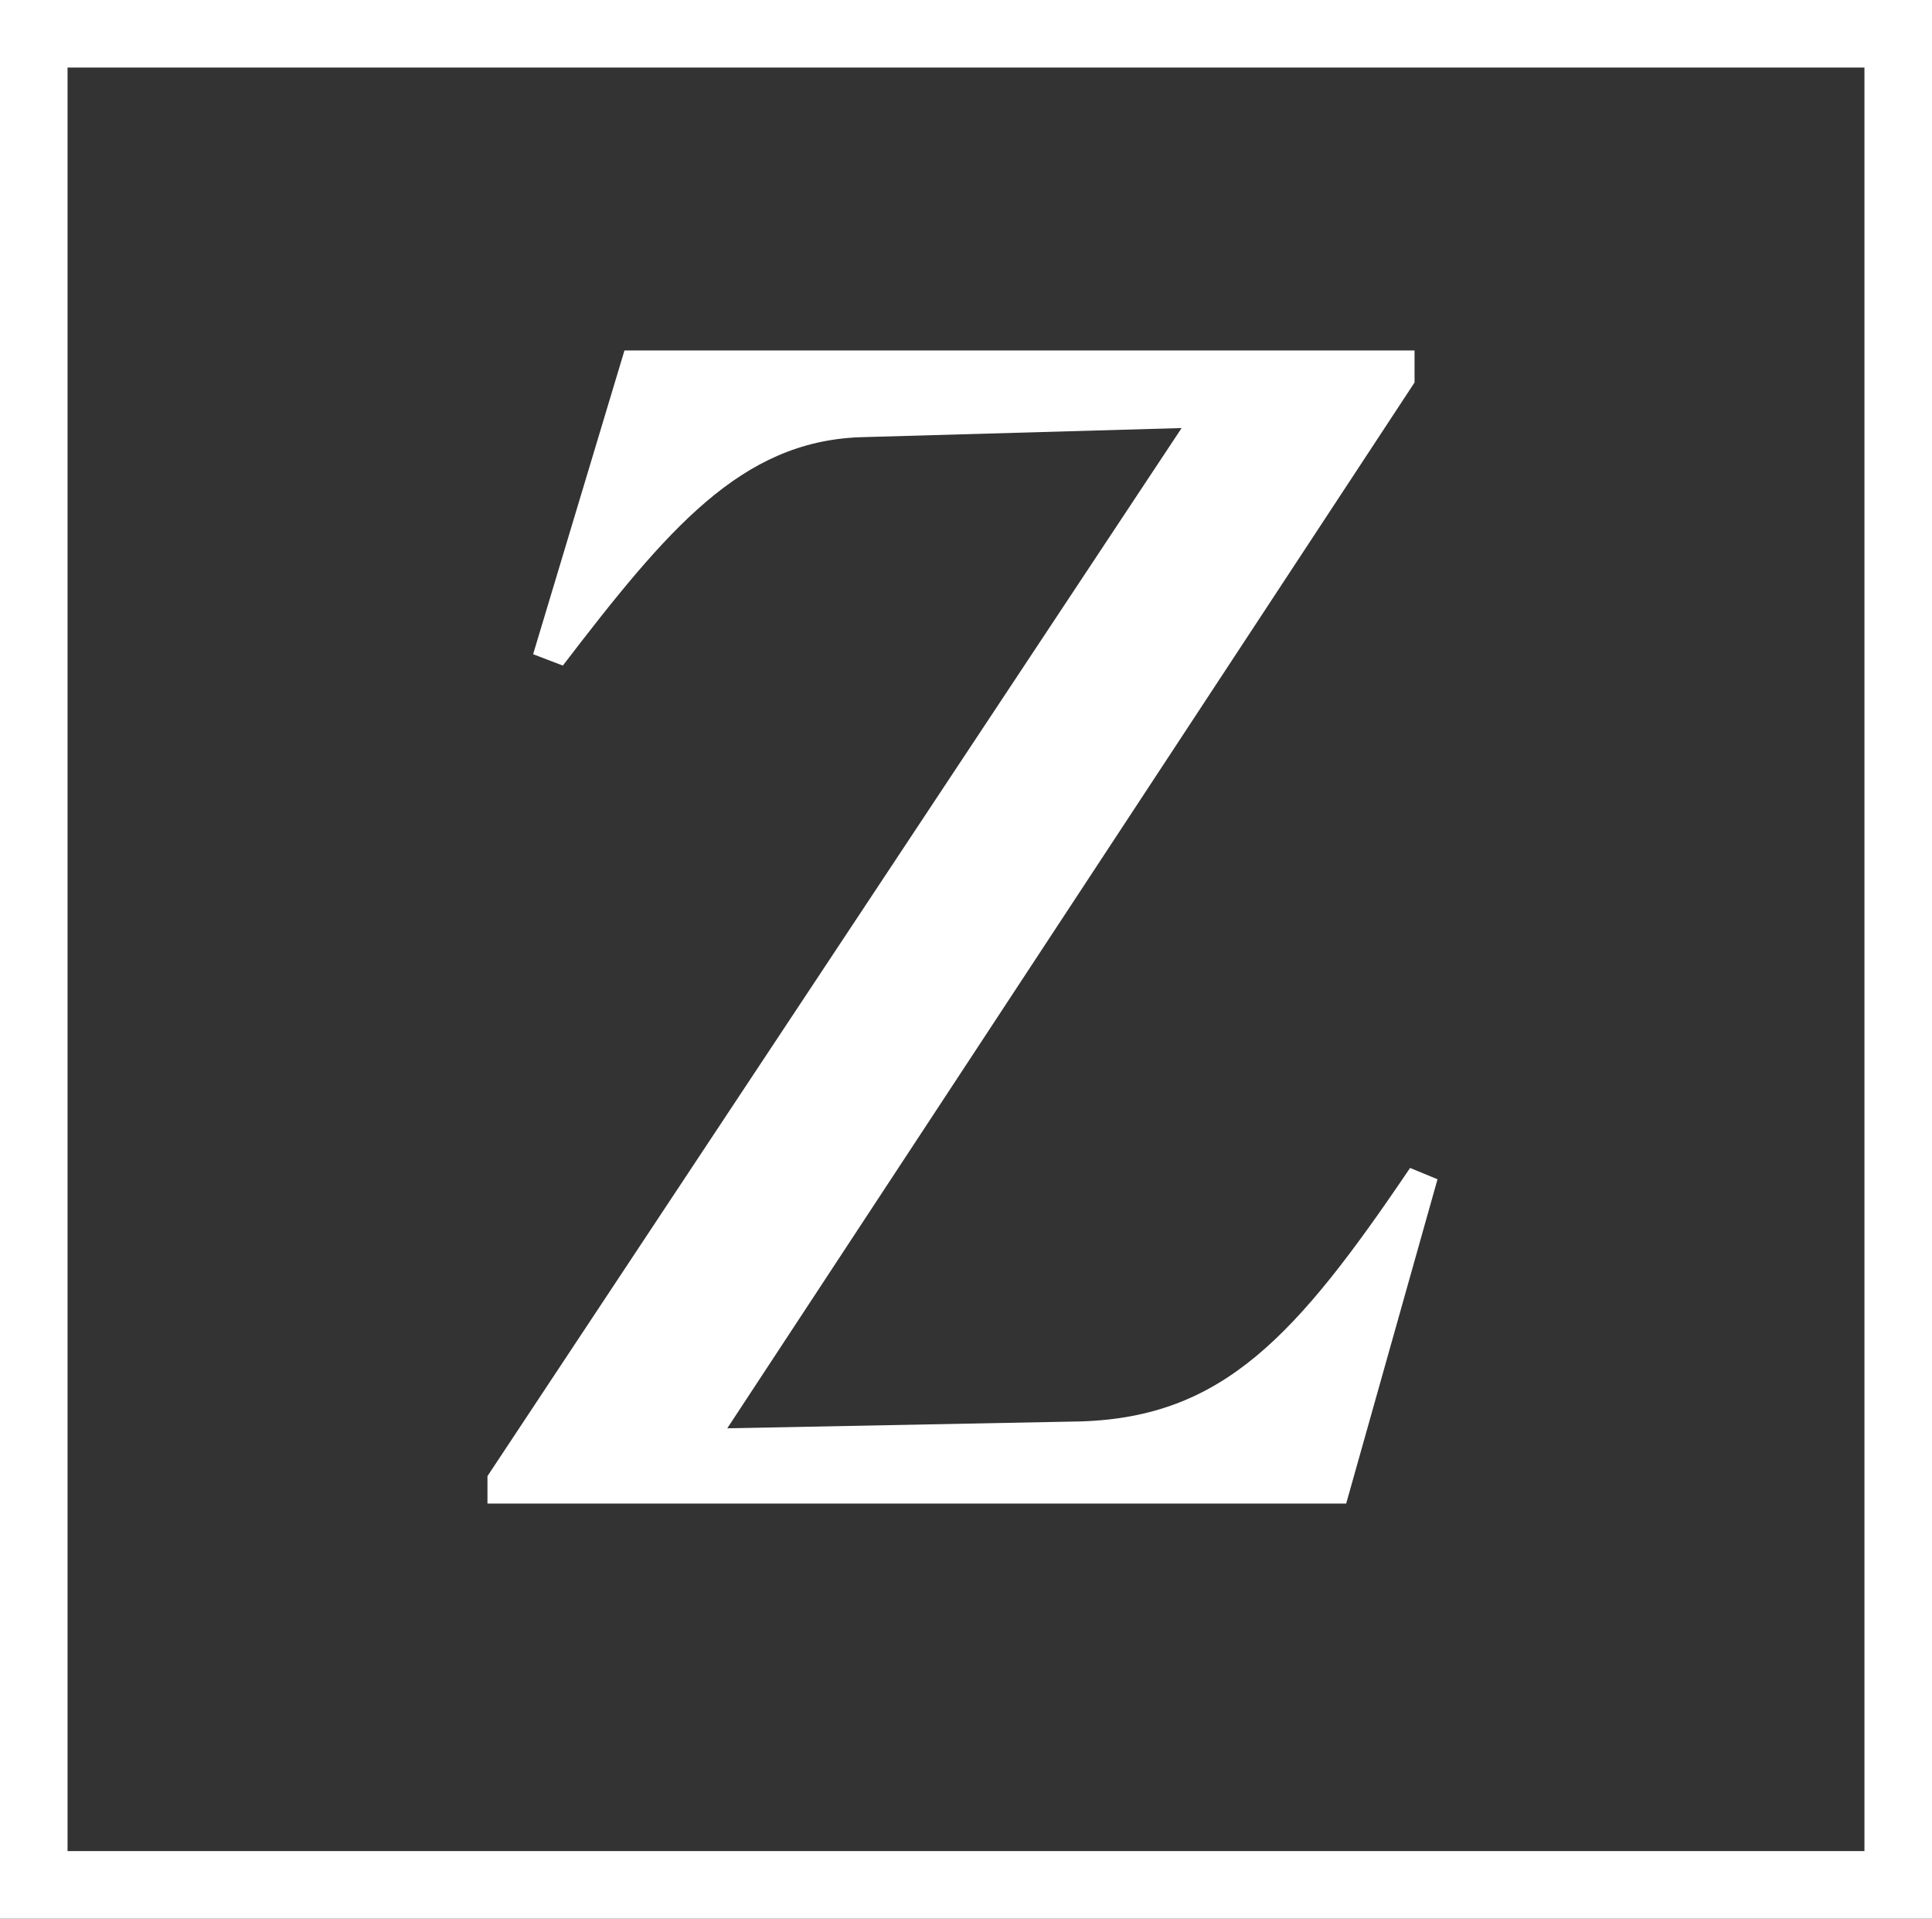
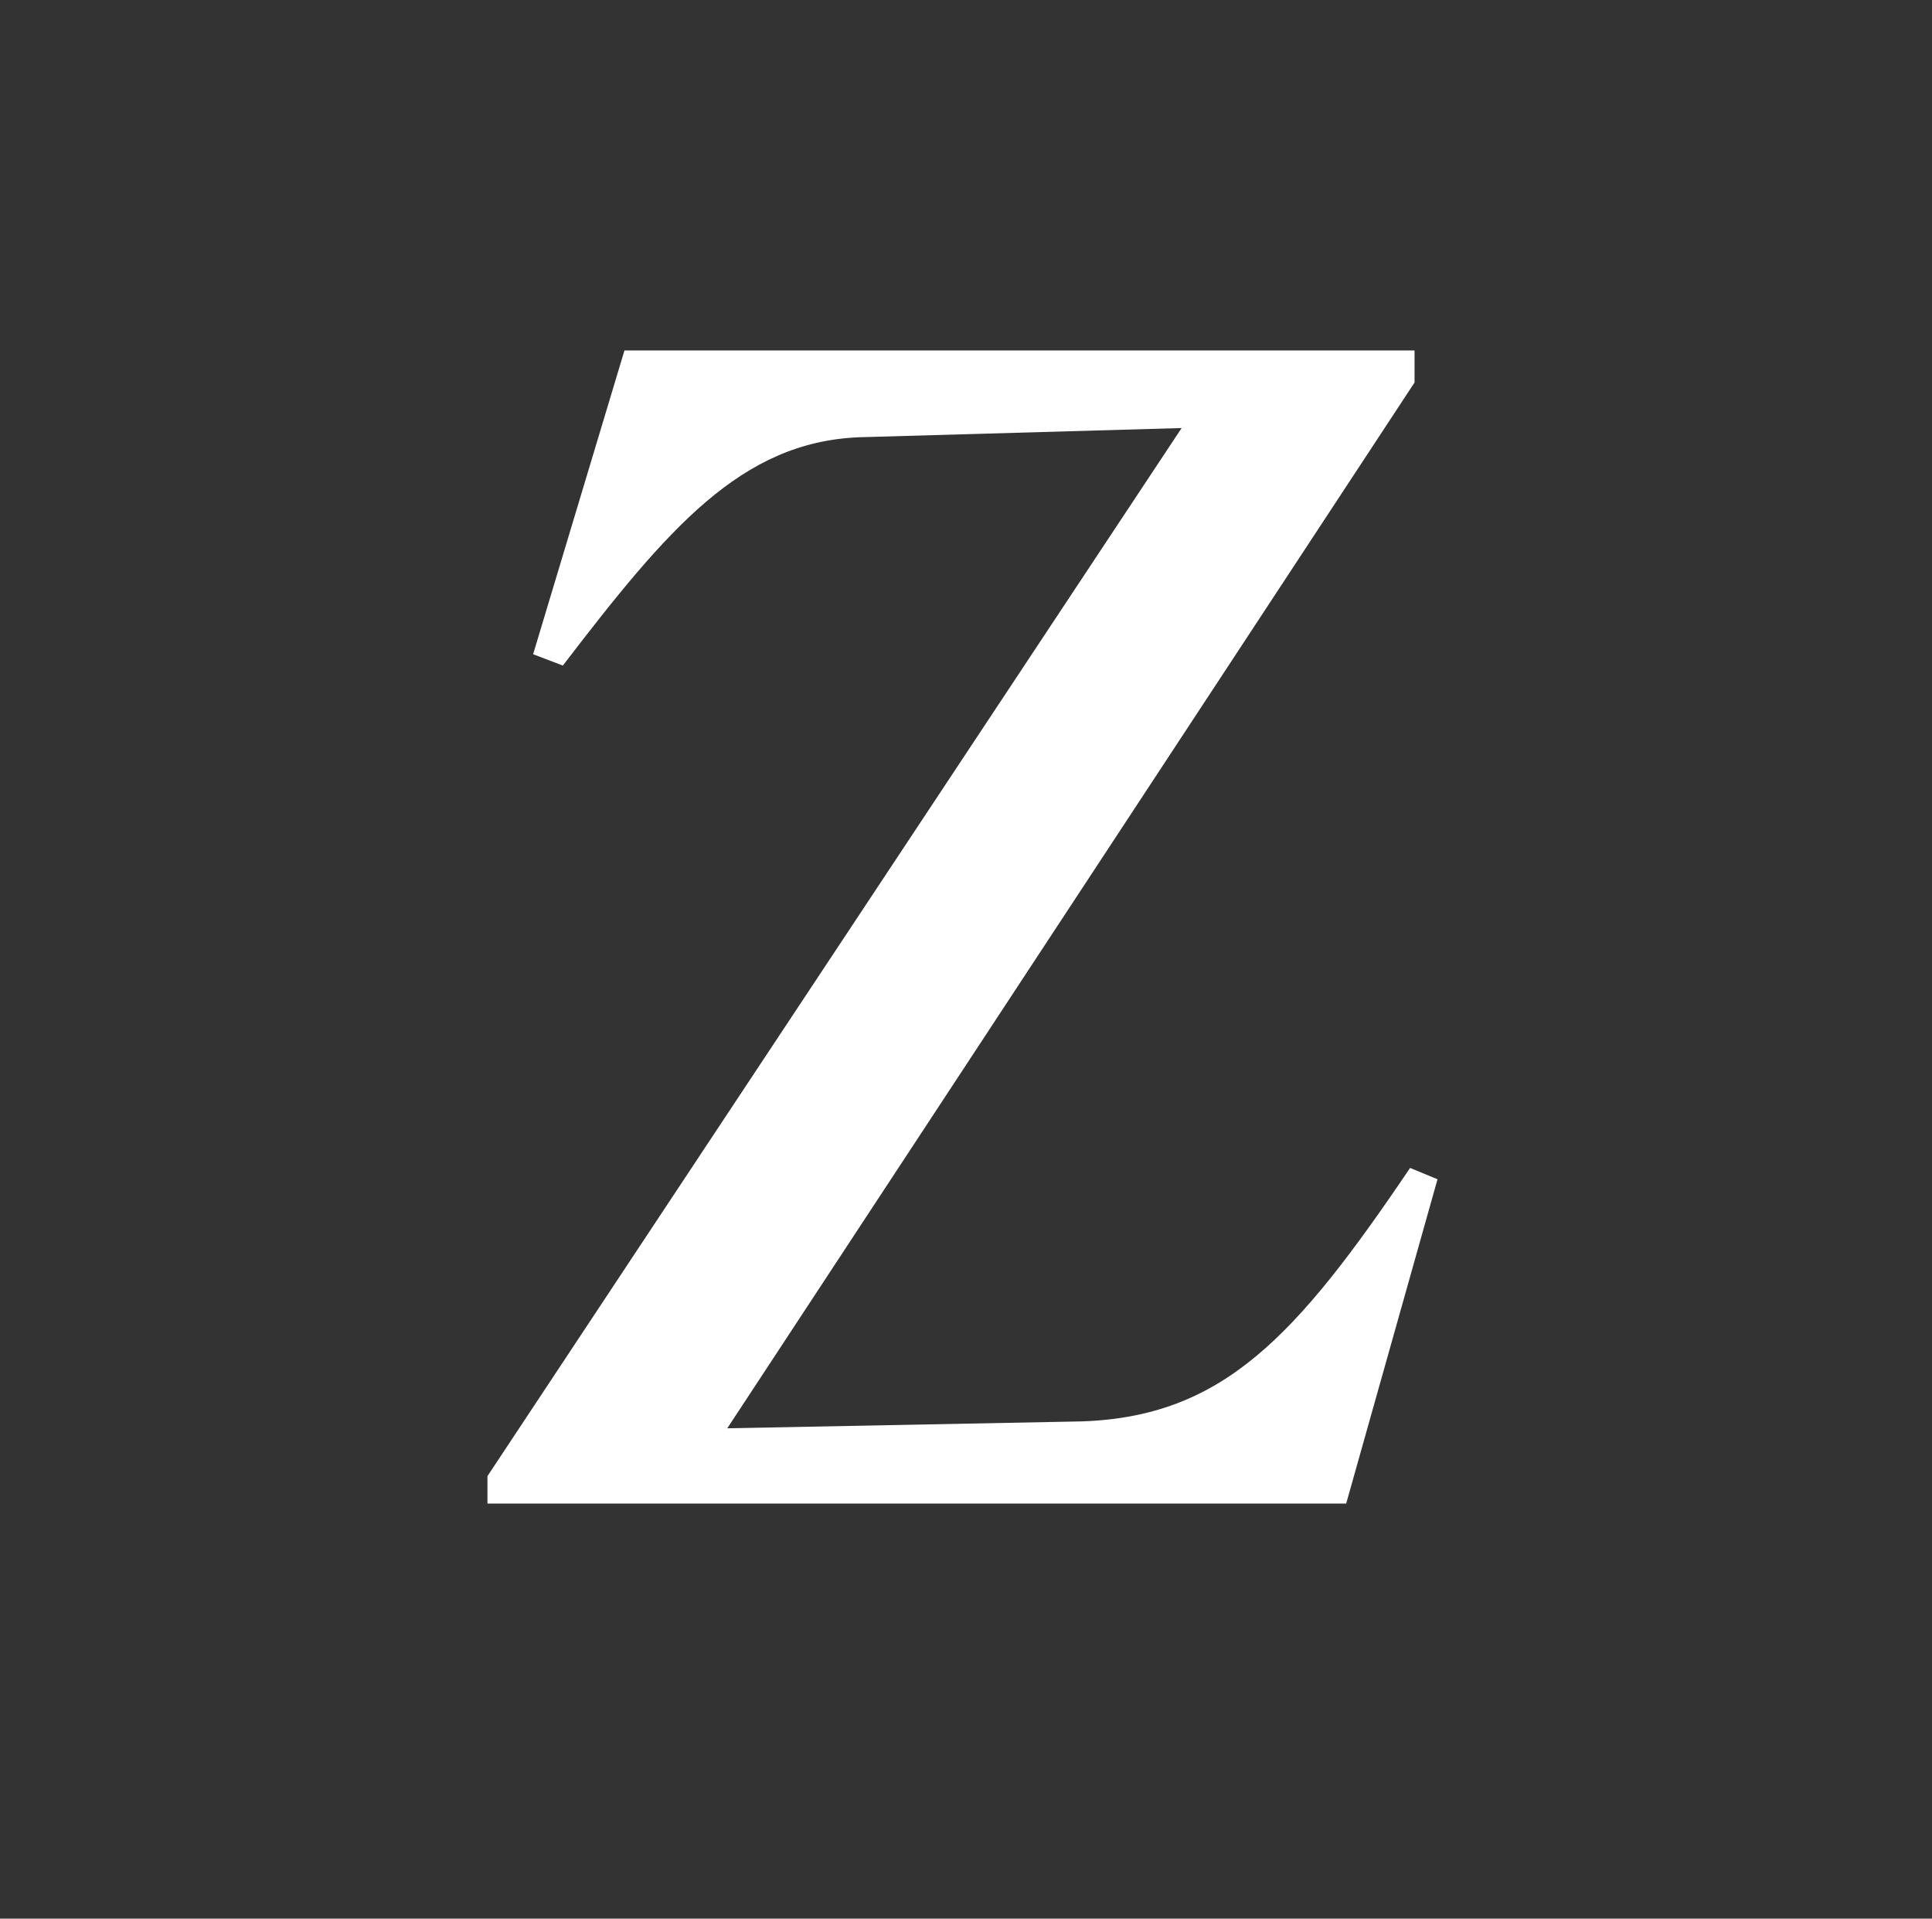
<svg xmlns="http://www.w3.org/2000/svg" width="143" height="142" viewBox="0 0 143 142" fill="none">
  <rect x="0" y="0" width="143" height="142" fill="#333333" stroke="none" />
-   <rect x="2.5" y="2.5" width="138" height="137" stroke="white" stroke-width="5" />
  <path d="M99.63 111.28H36.08V109.25L87.46 31.68L63.63 32.36C54.84 32.7 49.43 39.12 41.66 49.26L39.46 48.42L46.22 25.94H104.7V28.31L53.83 105.71L80.03 105.2C90.51 104.86 95.92 98.95 104.37 86.44L106.4 87.28L99.64 111.28H99.63Z" fill="white" />
</svg>